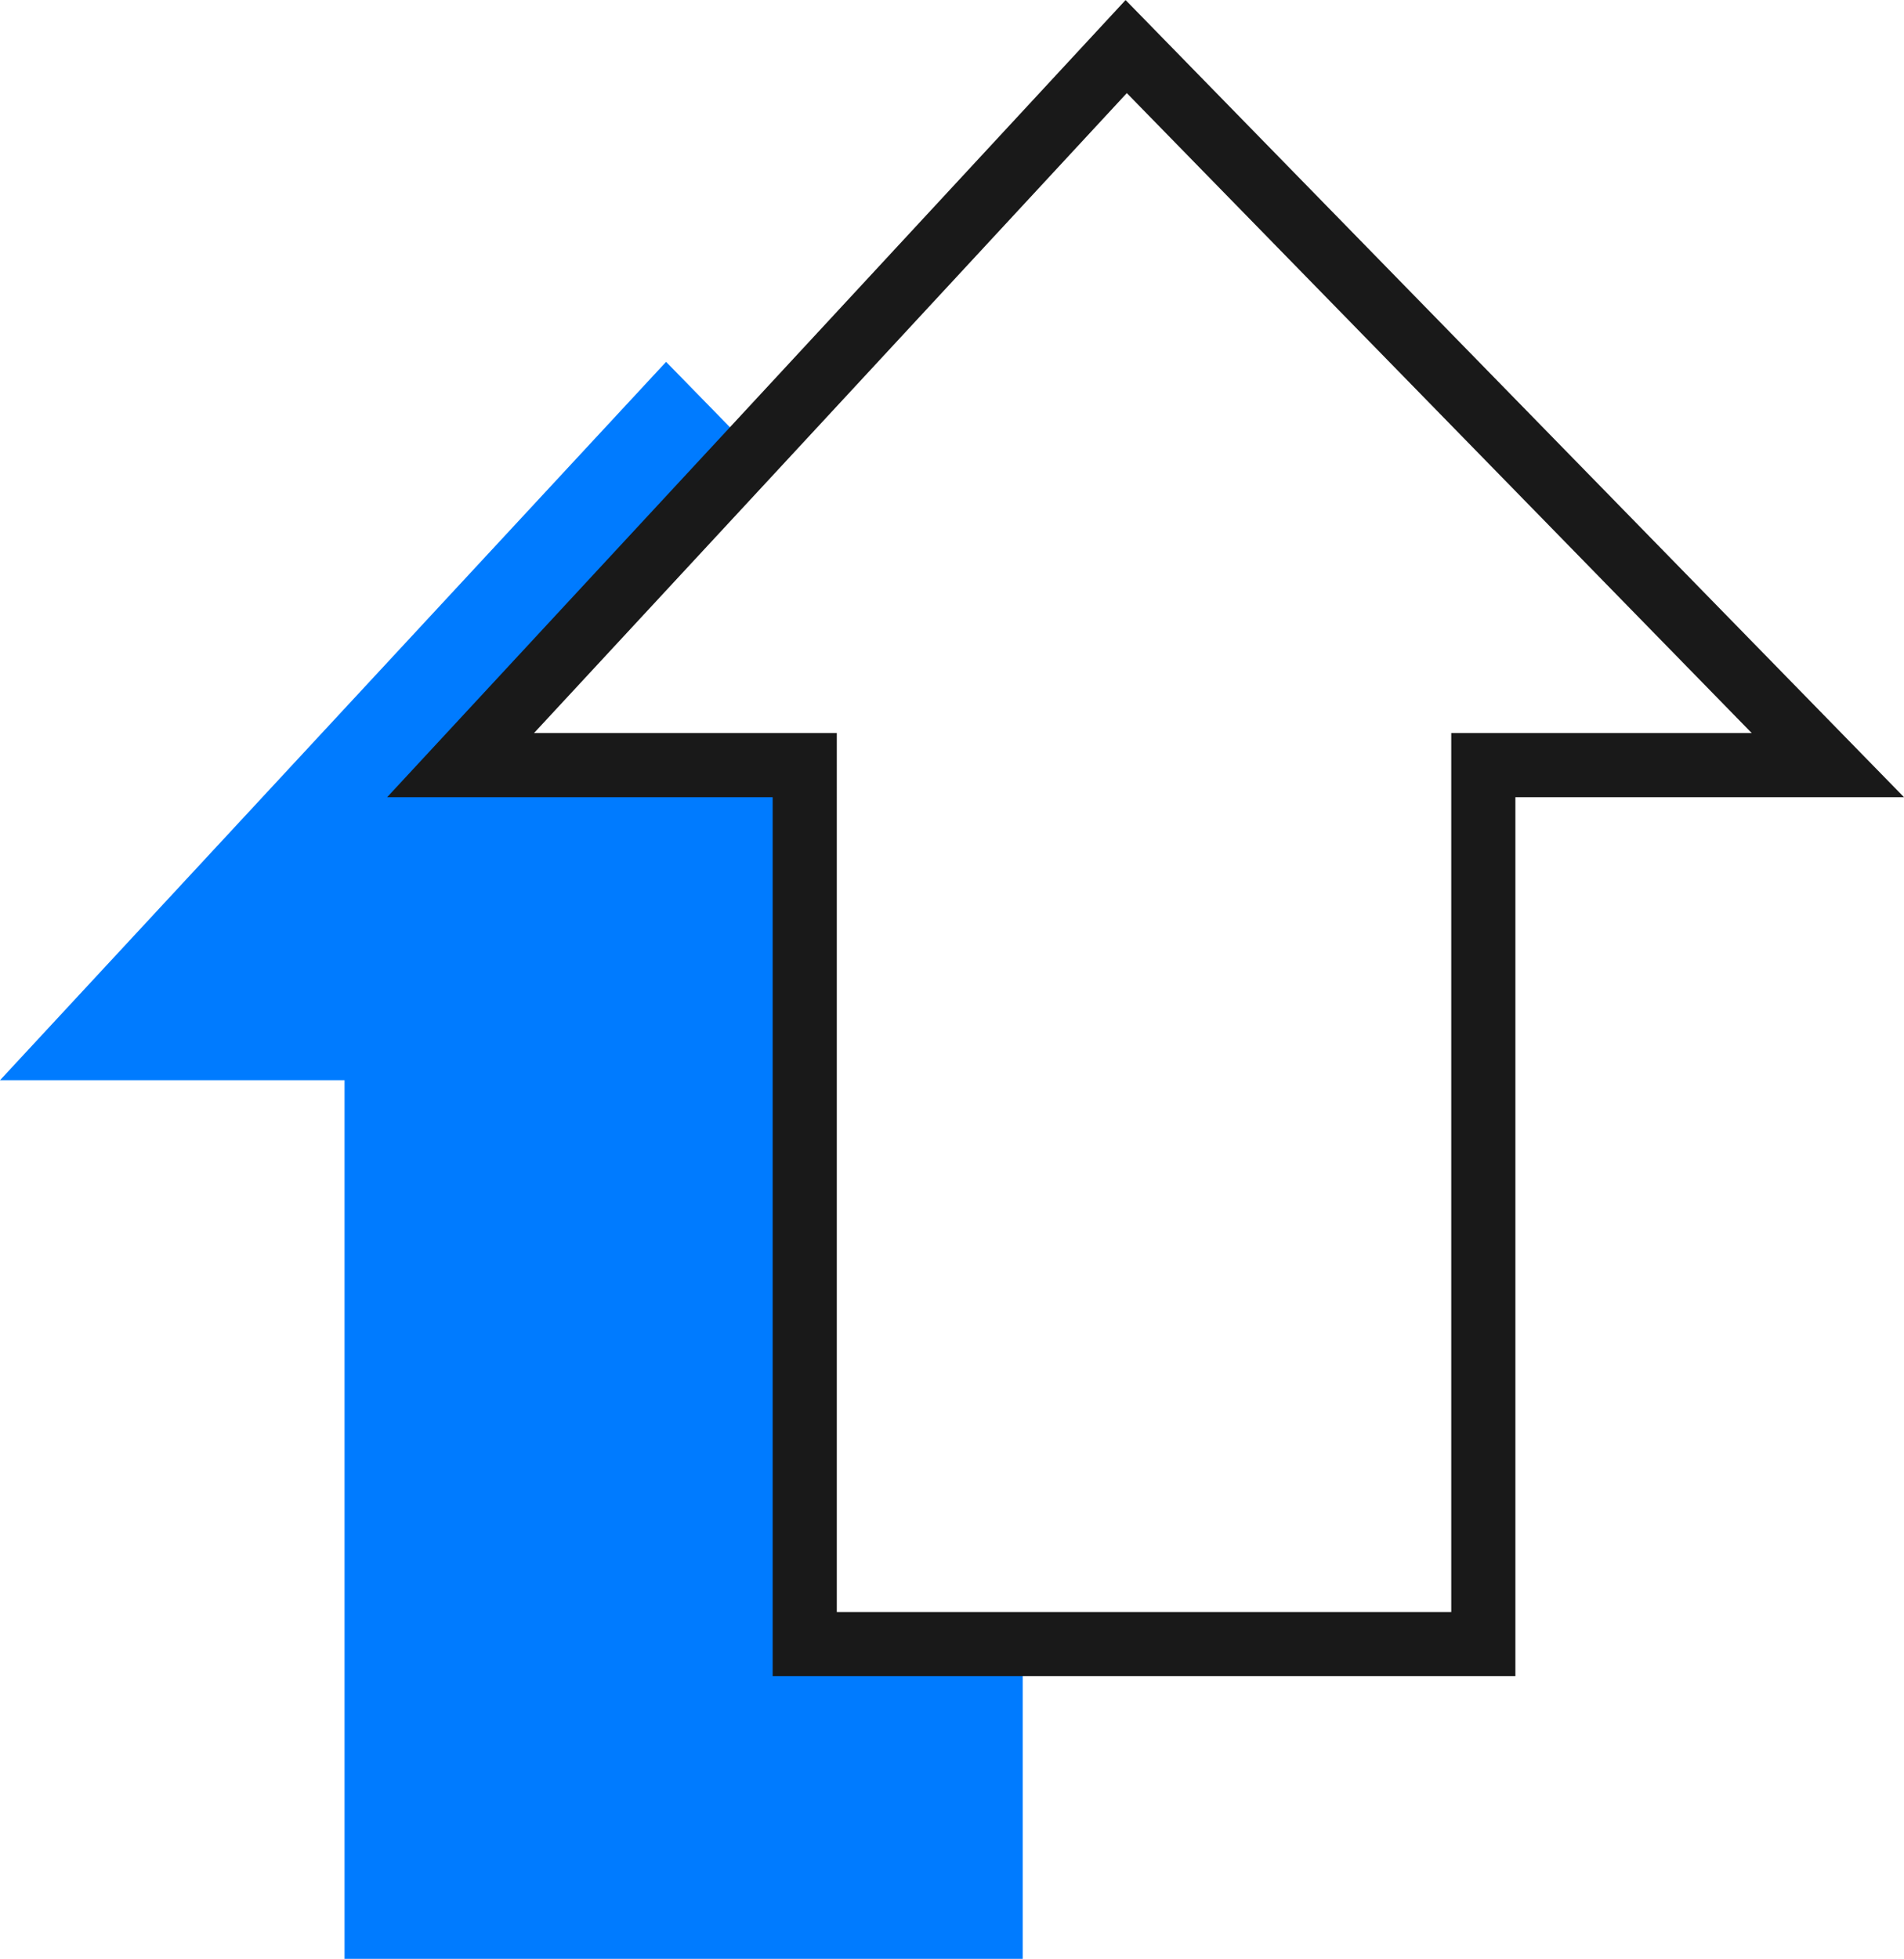
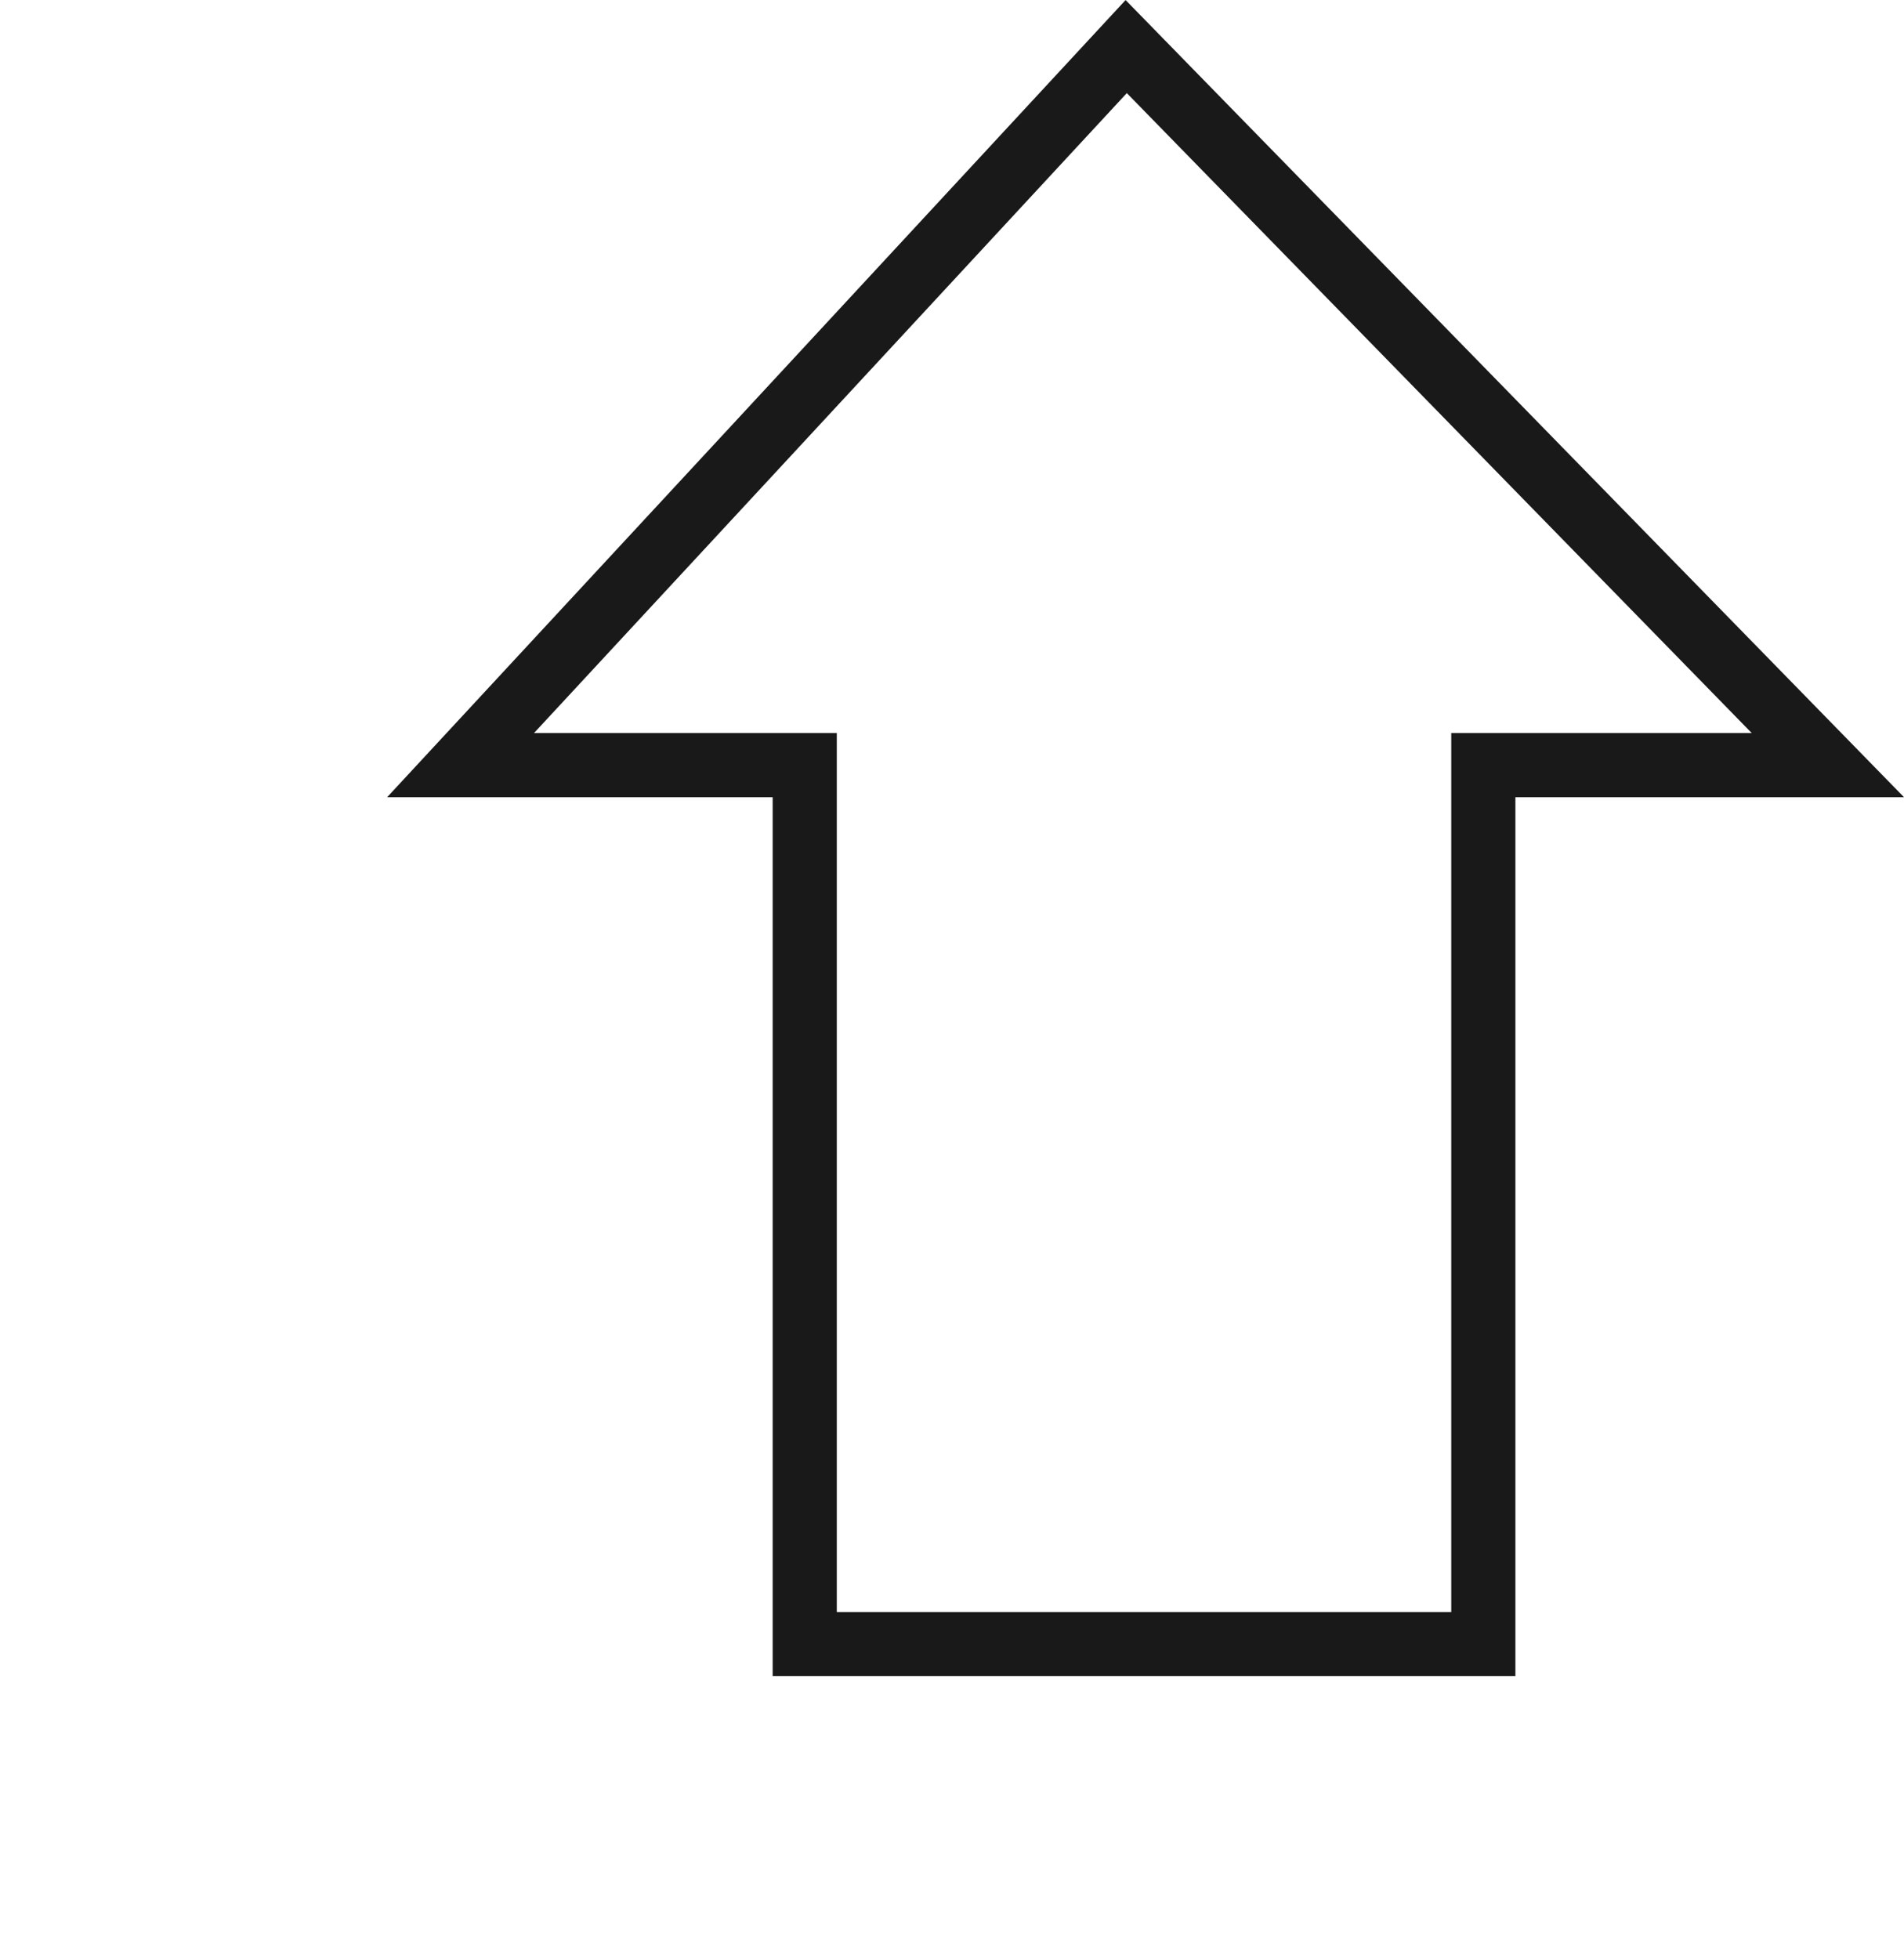
<svg xmlns="http://www.w3.org/2000/svg" width="29.691" height="30.53" viewBox="0 0 29.691 30.53">
  <g id="Group_70539" data-name="Group 70539" transform="translate(0 0.726)">
-     <path id="Vetor_32" data-name="Vetor 32" d="M91.5,811.5h5.373v13.695h10.575v-4.908h-3.4V806.59H98.682l4.551-4.909-1.346-1.378Z" transform="translate(-91.5 -795.389)" fill="#007bff" />
    <path id="Vetor_31" data-name="Vetor 31" d="M108.02,800.2h5.367V813.9h10.582V800.2h5.373L118.4,789l-5.83,6.292Z" transform="translate(-100.838 -789)" fill="none" stroke="#191919" stroke-width="1" />
  </g>
</svg>